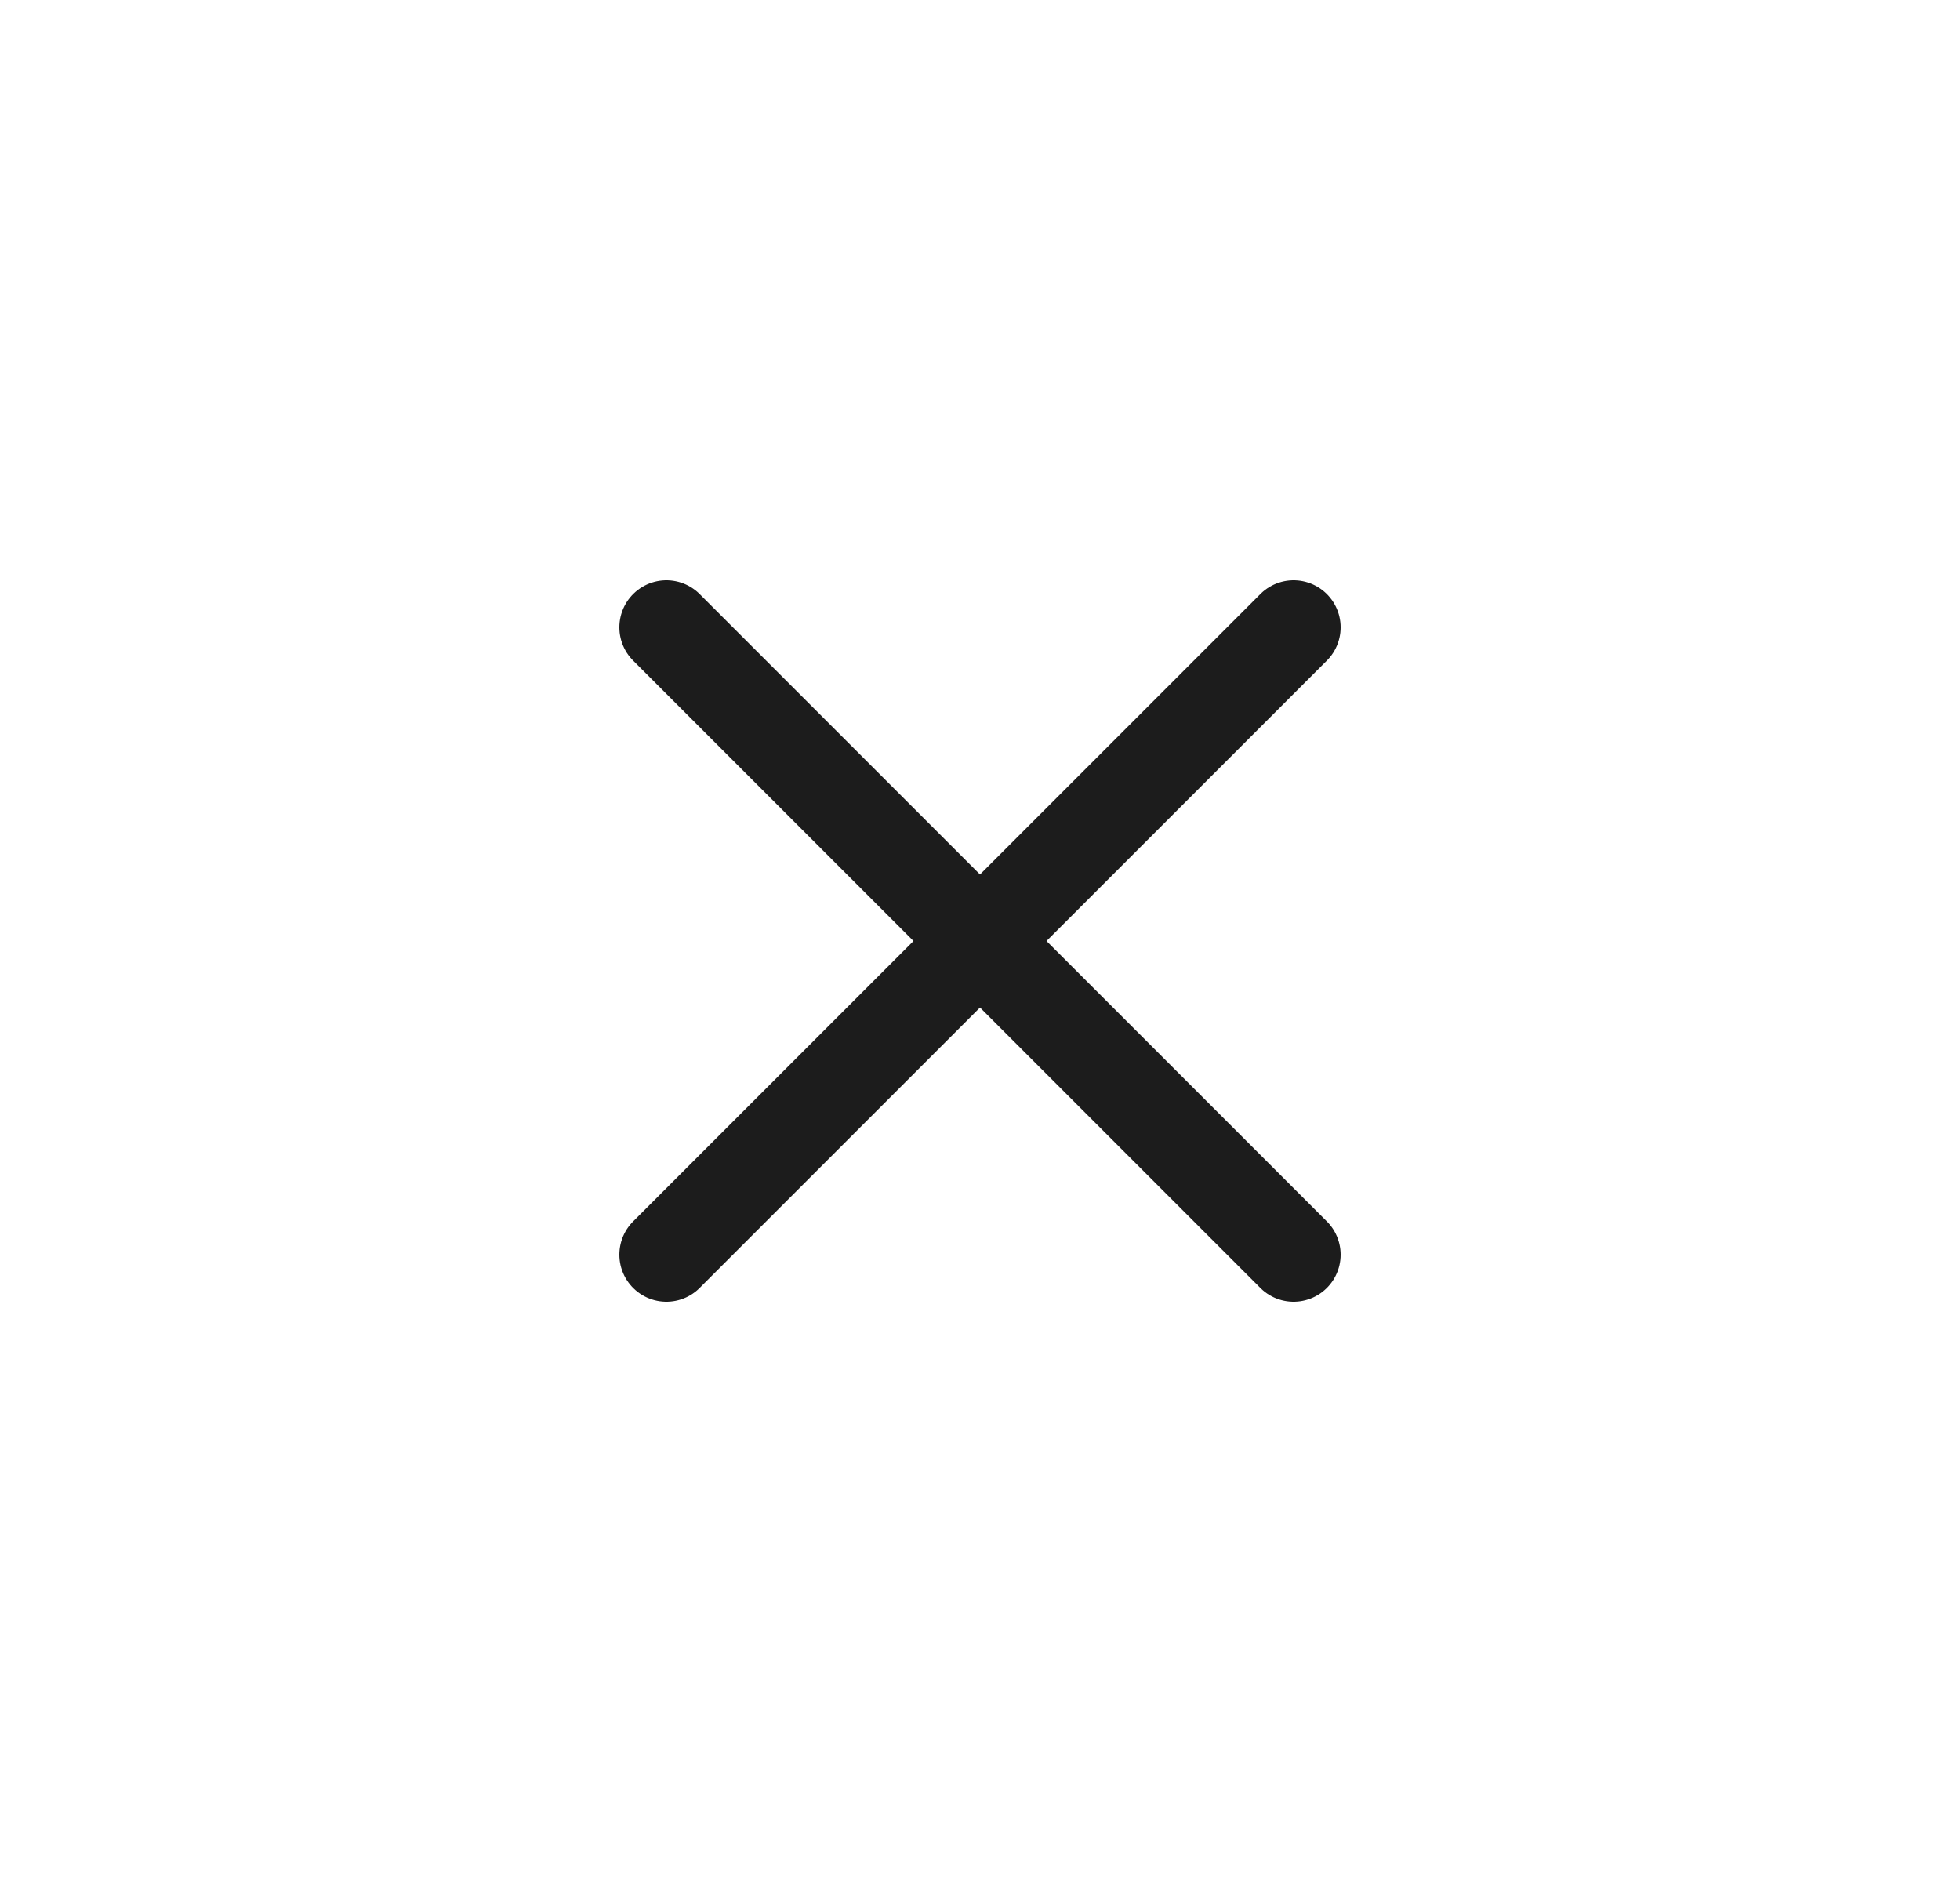
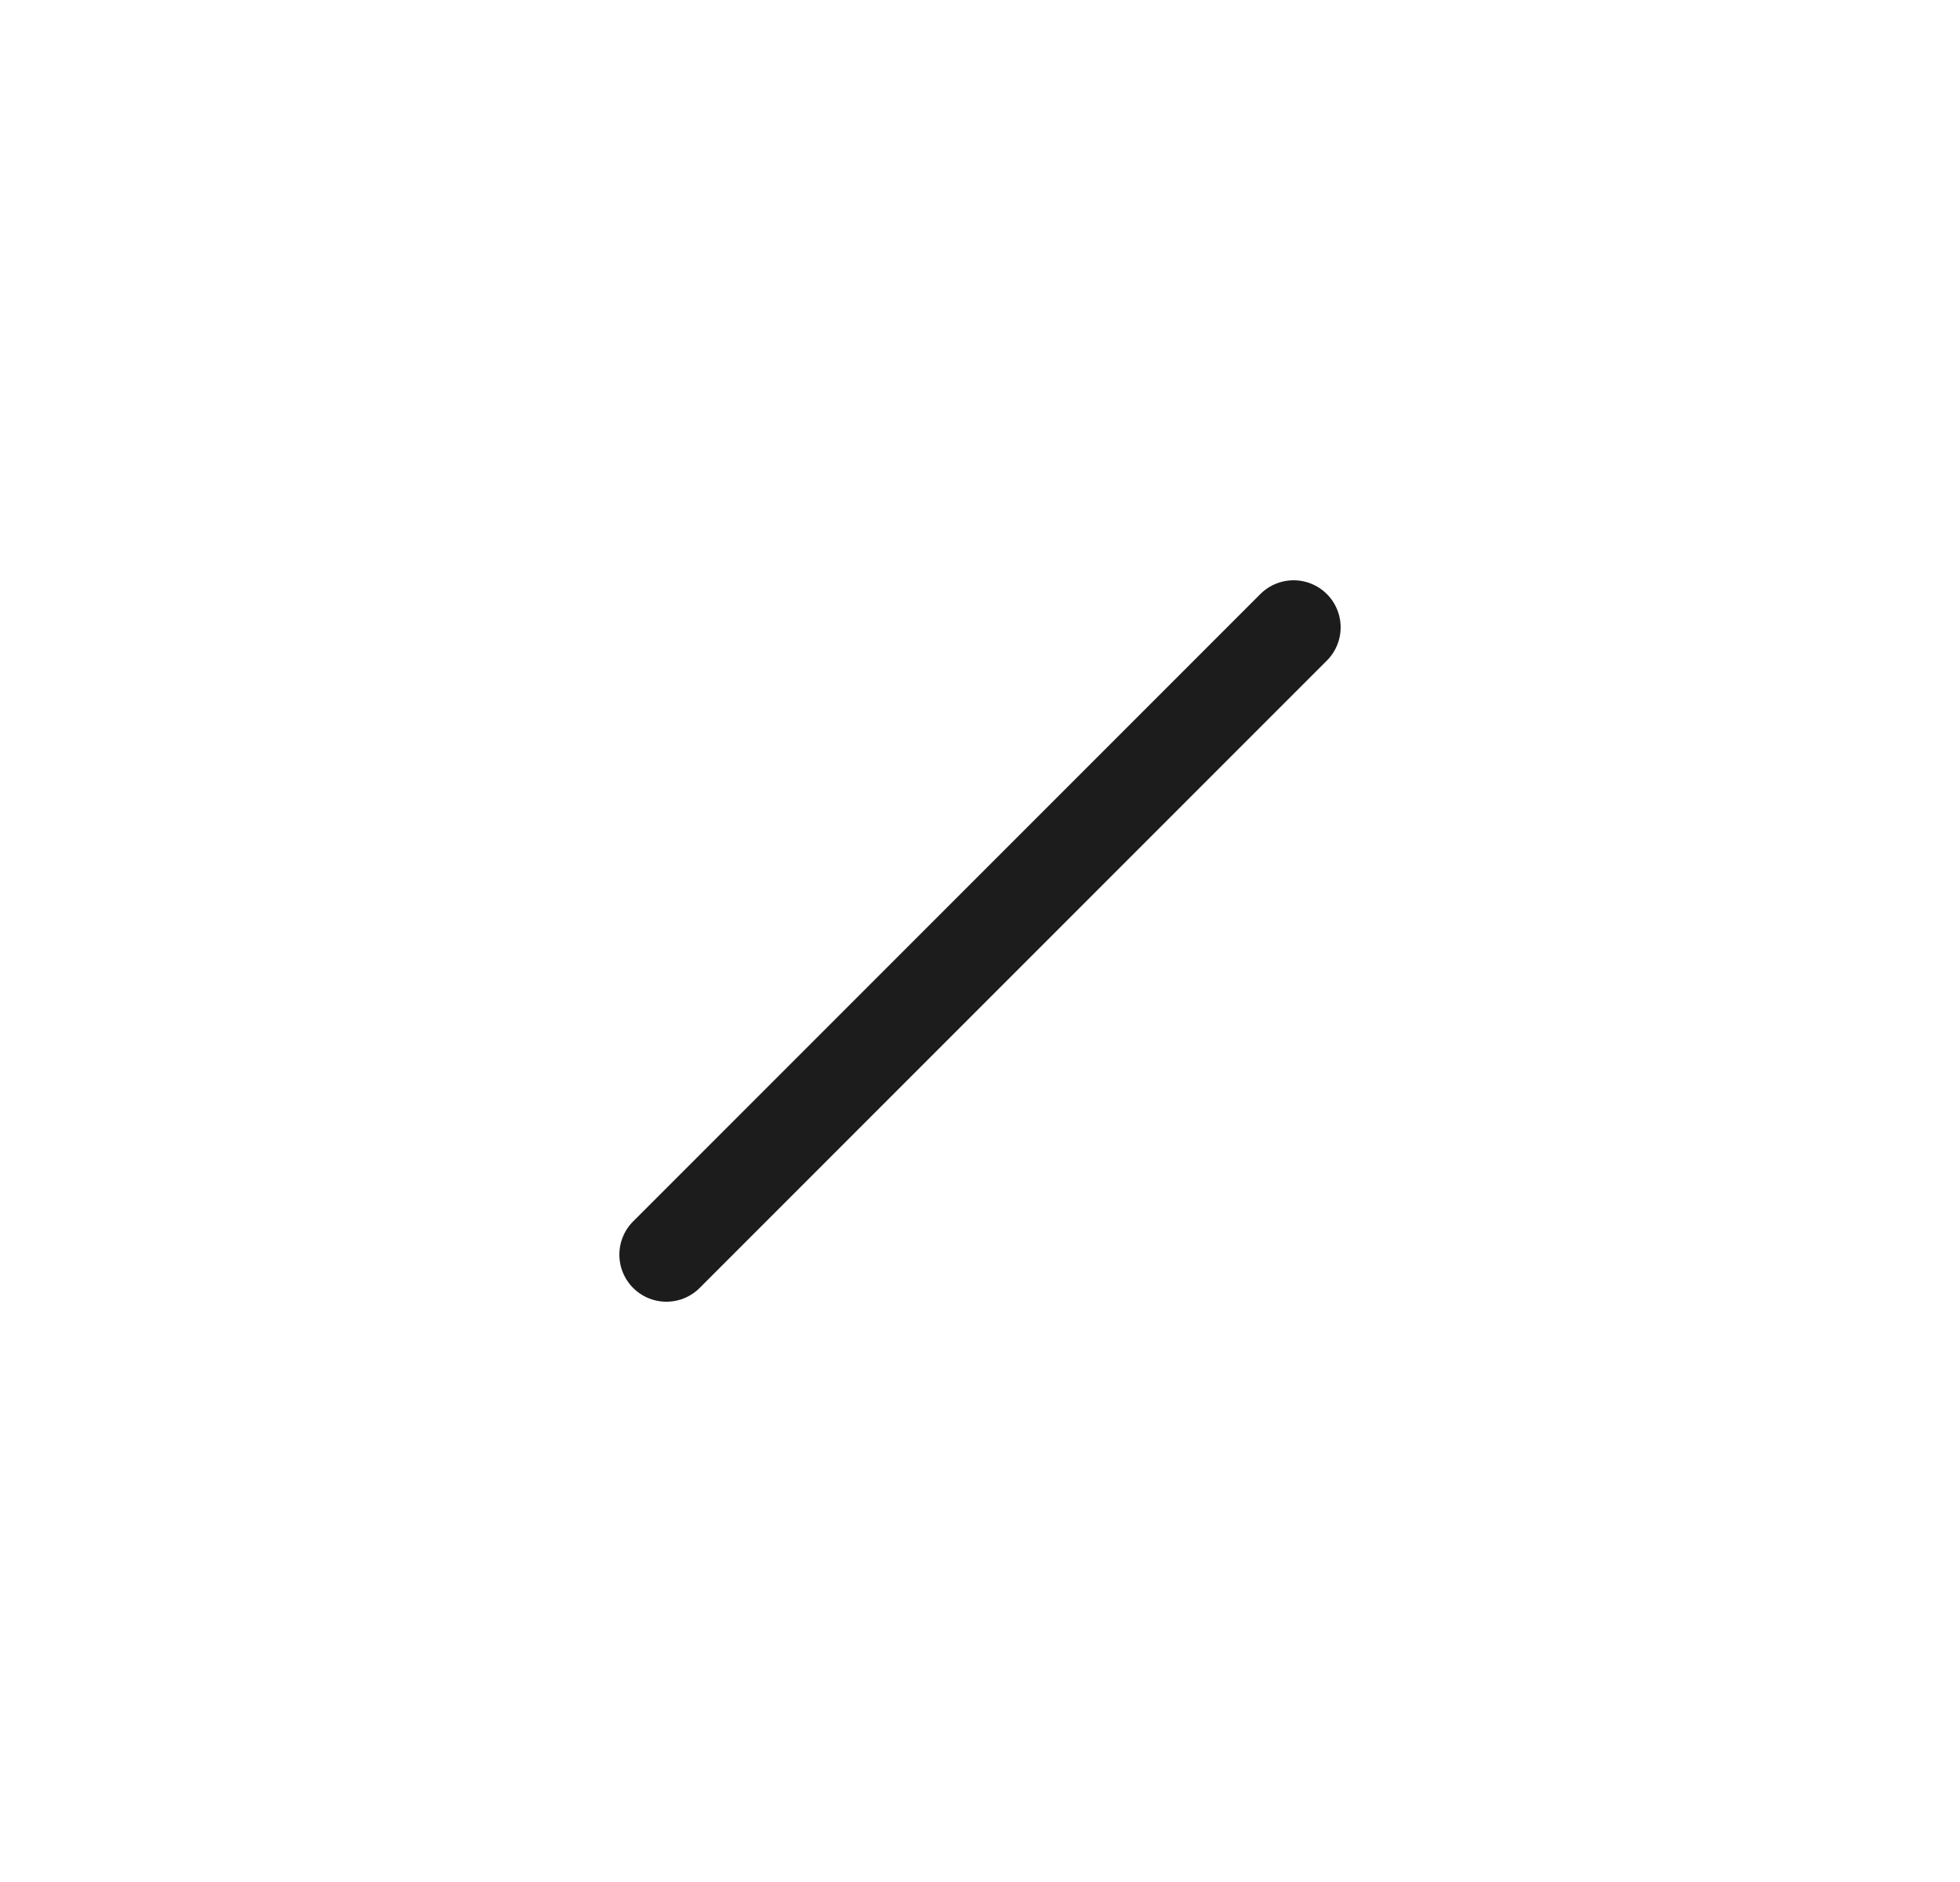
<svg xmlns="http://www.w3.org/2000/svg" width="25" height="24" viewBox="0 0 25 24" fill="none">
  <g id="Navigation/Close-small">
    <path id="icon-stroke active" d="M16.5 8L8.5 16" stroke="#1C1C1C" stroke-width="1.2" stroke-linecap="round" stroke-linejoin="round" />
-     <path id="icon-stroke active_2" d="M8.5 8L16.5 16" stroke="#1C1C1C" stroke-width="1.2" stroke-linecap="round" stroke-linejoin="round" />
  </g>
</svg>